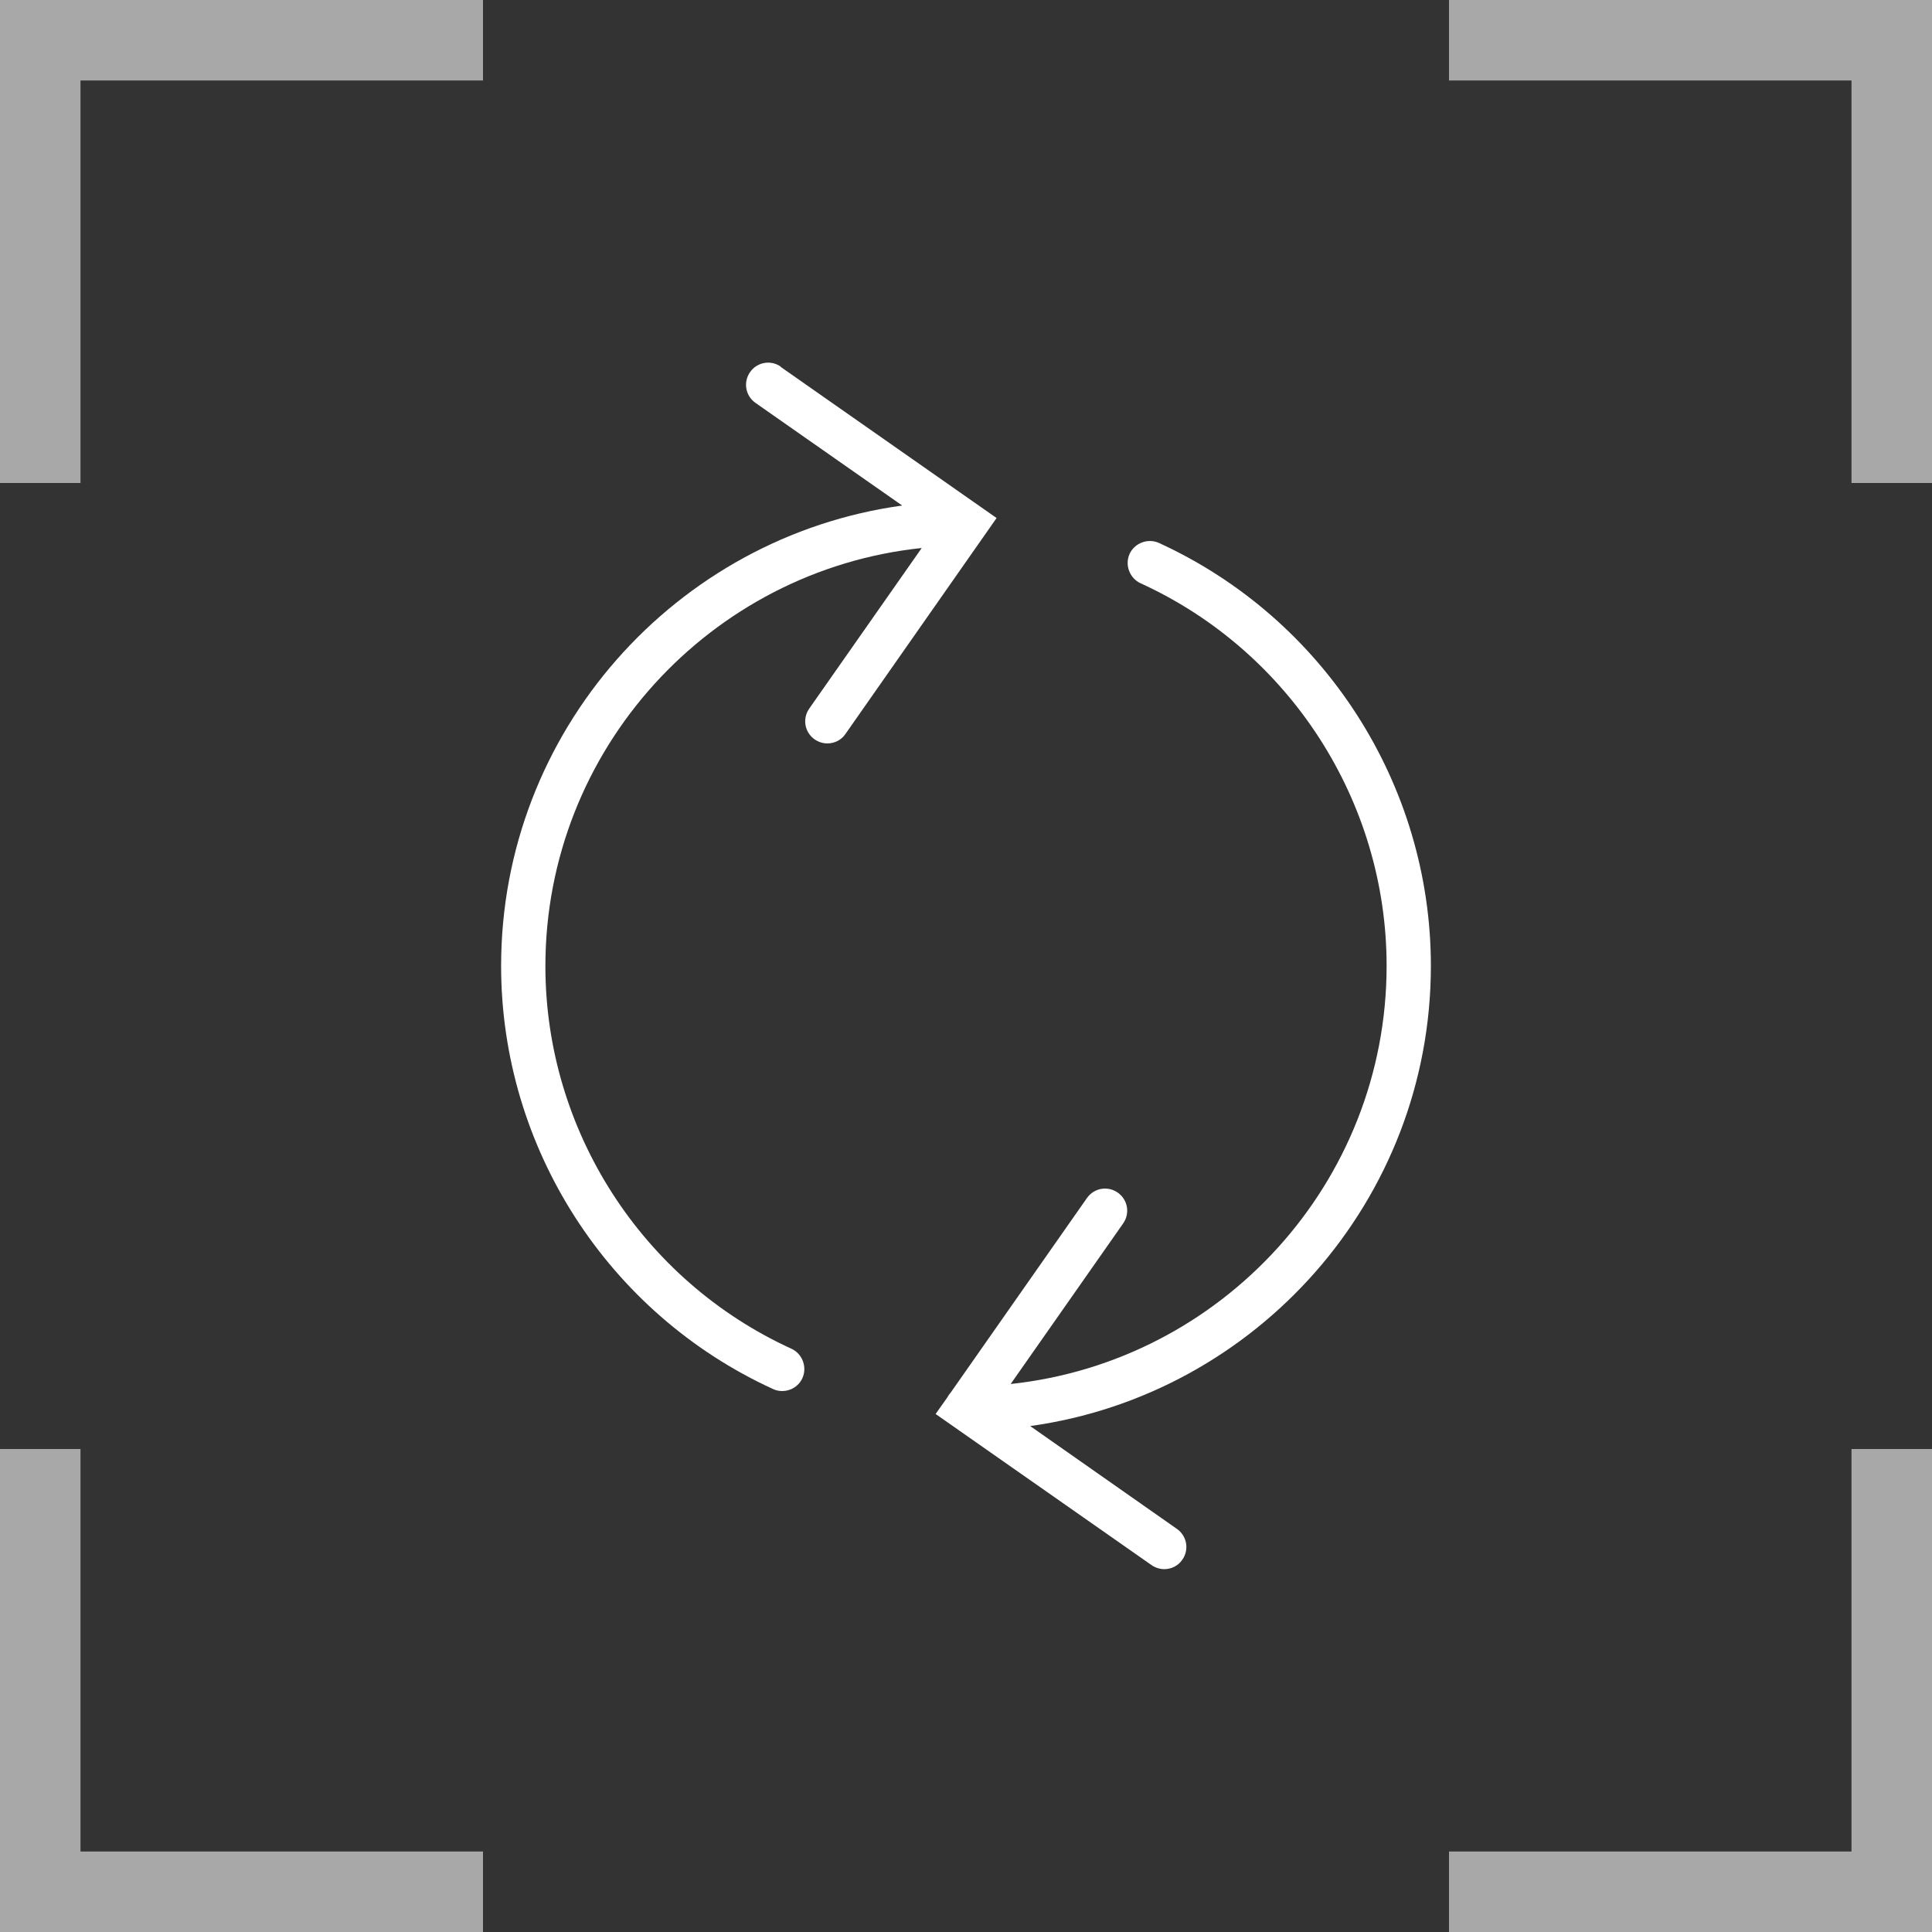
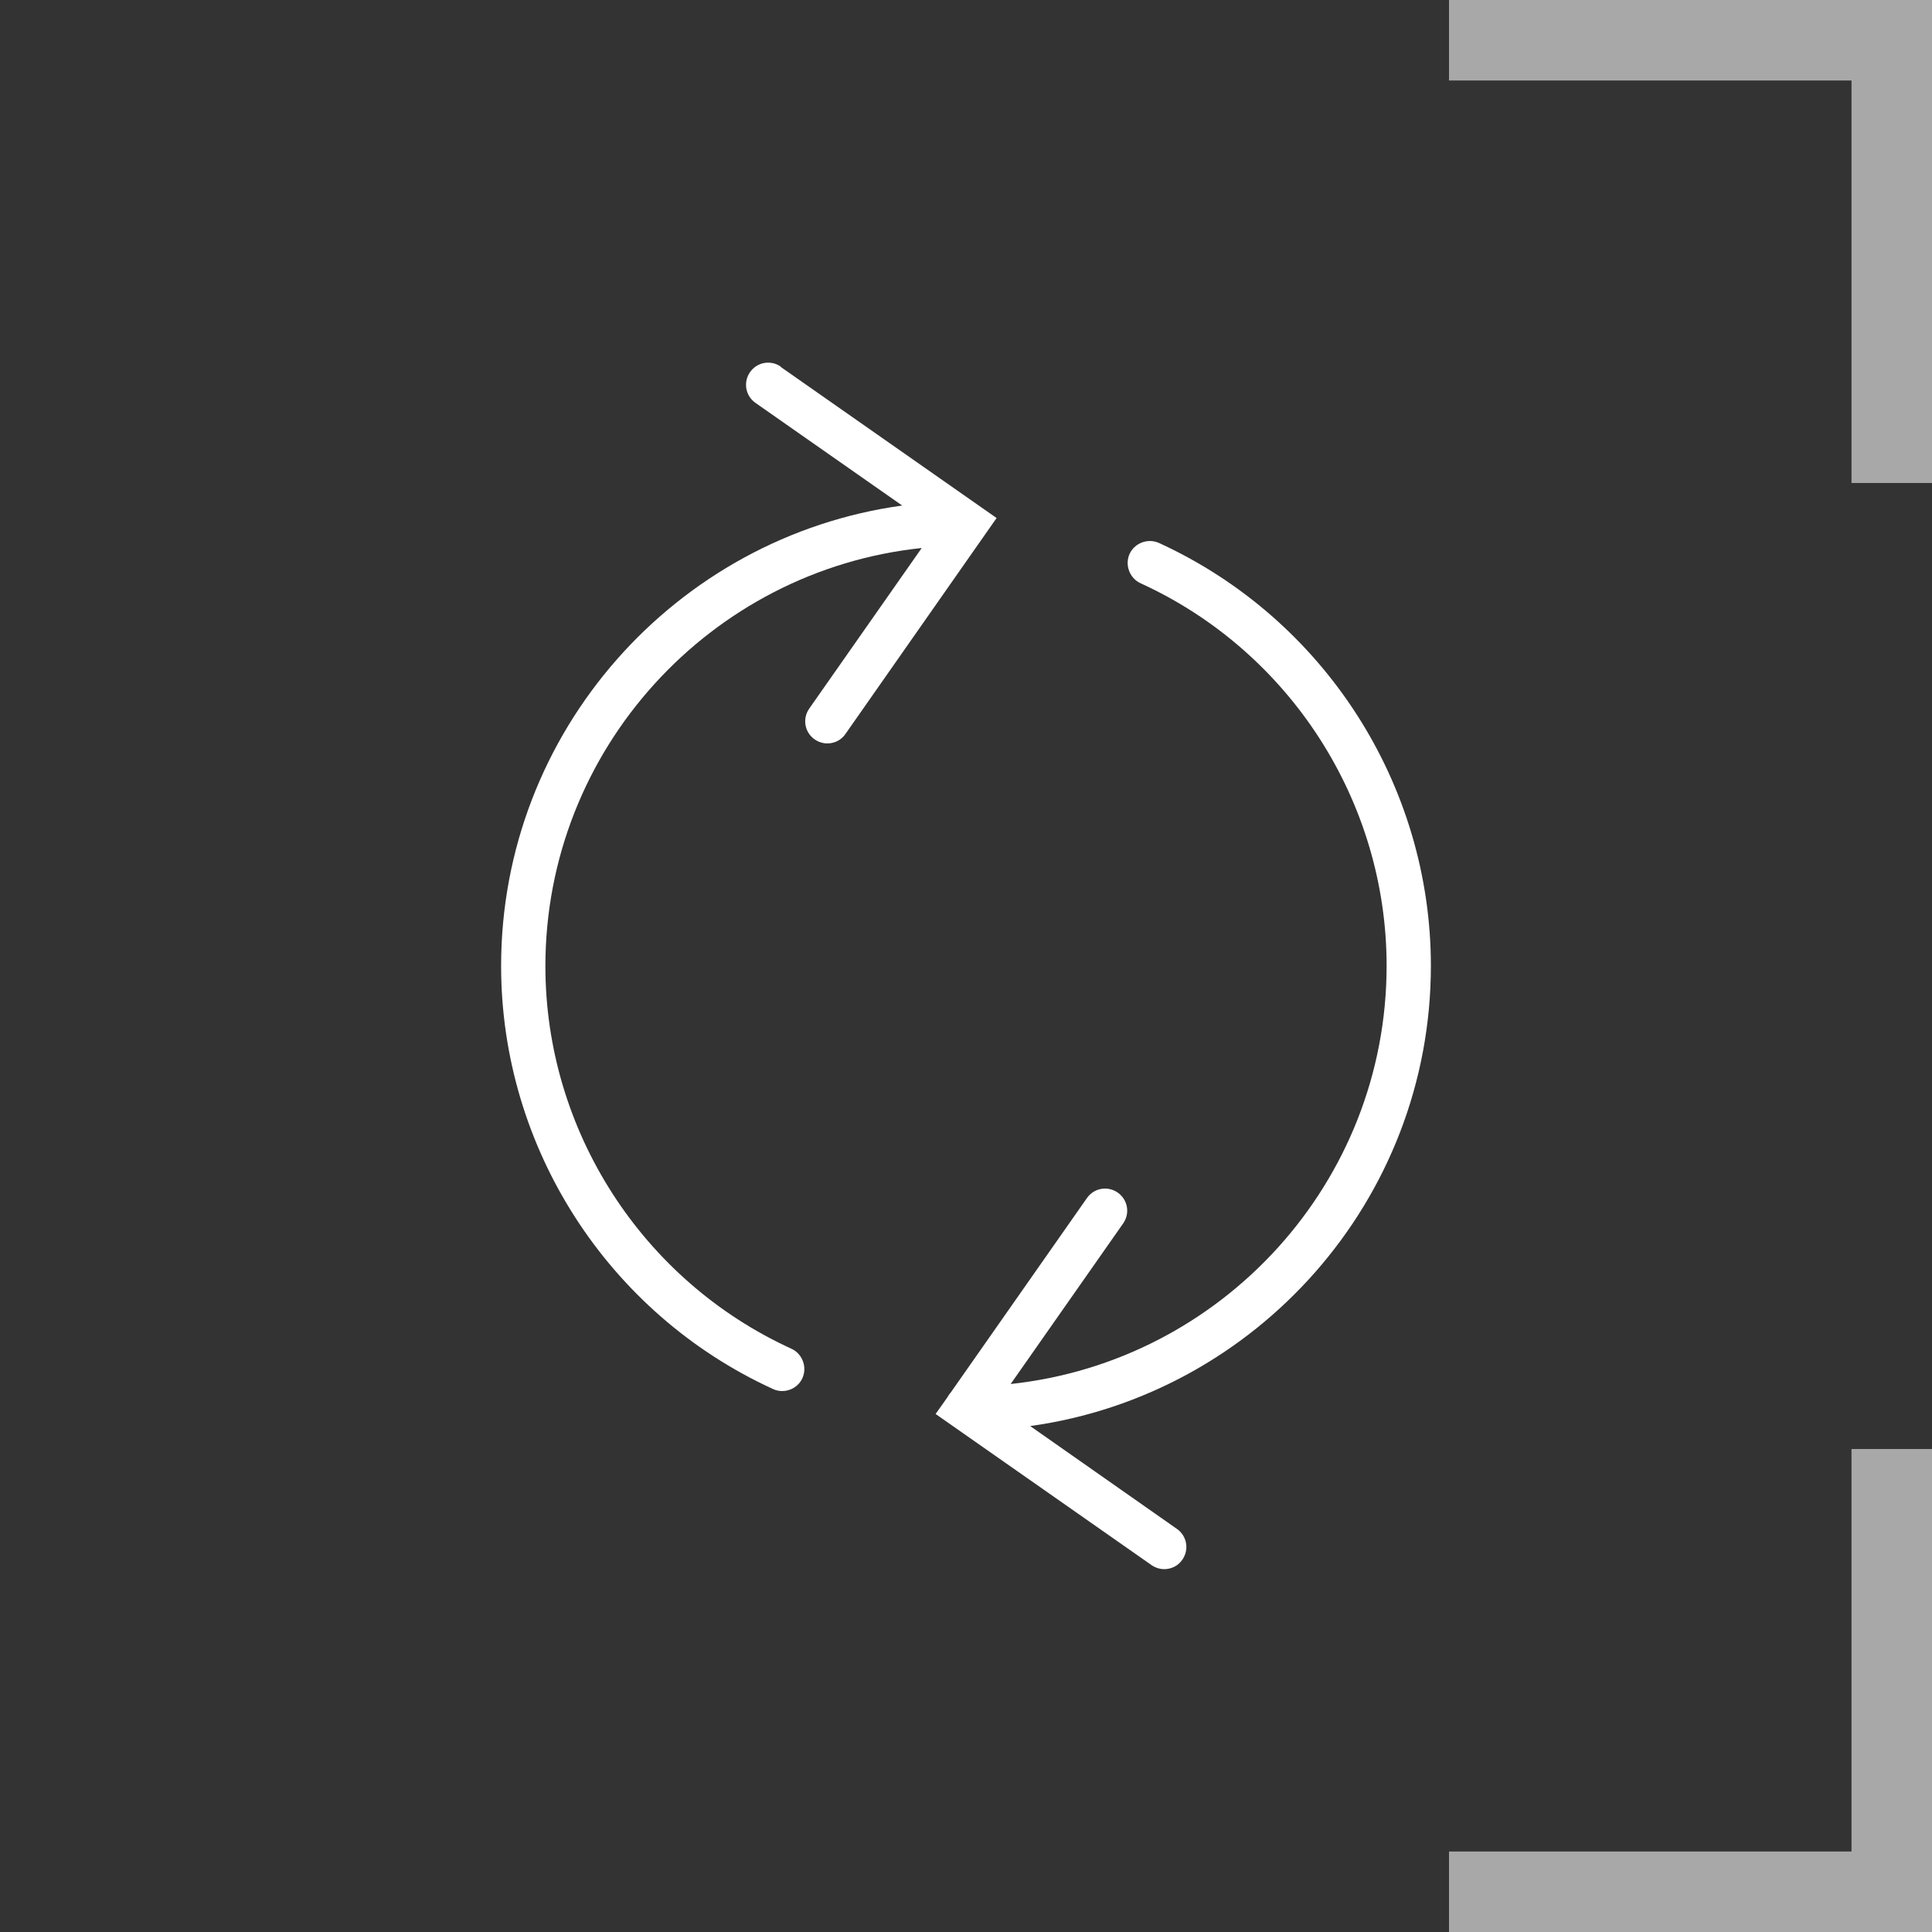
<svg xmlns="http://www.w3.org/2000/svg" id="Layer_1" viewBox="0 0 96 96">
  <rect x="0" y="0" width="96" height="96" fill="#333333" stroke="none" />
  <defs>
    <style>.cls-1{fill:#fff;}.cls-2{fill:#a8a8a8;}</style>
  </defs>
-   <polygon class="cls-2" points="24 0 0 0 0 24 4 24 4 4 24 4 24 0" />
  <polygon class="cls-2" points="96 24 96 0 72 0 72 4 92 4 92 24 96 24" />
  <polygon class="cls-2" points="72 96 96 96 96 72 92 72 92 92 72 92 72 96" />
-   <polygon class="cls-2" points="0 72 0 96 24 96 24 92 4 92 4 72 0 72" />
  <path class="cls-1" d="M38.8,18.22c-.5-.35-1.18-.23-1.53.27s-.23,1.18.27,1.53l7.29,5.1c-11.24,1.55-19.93,11.22-19.93,22.88,0,9.02,5.3,17.26,13.51,21.02.15.07.3.1.46.1.42,0,.82-.24,1-.64.25-.55,0-1.21-.54-1.46-7.43-3.39-12.23-10.86-12.23-19.01,0-10.78,8.21-19.68,18.7-20.78l-5.59,7.98c-.35.5-.23,1.18.27,1.53.19.13.41.2.63.2.35,0,.69-.16.9-.47l7.51-10.73-10.73-7.51Z" />
  <path class="cls-1" d="M71.1,48c0-9.02-5.3-17.26-13.51-21.02-.55-.25-1.21,0-1.46.54-.25.55,0,1.21.54,1.46,7.43,3.39,12.23,10.86,12.23,19.01,0,10.77-8.19,19.66-18.68,20.78l5.59-7.98c.35-.5.23-1.18-.27-1.53-.5-.35-1.18-.23-1.53.27l-6.78,9.68c-.07.07-.11.15-.16.23l-.58.82,10.73,7.51c.19.13.41.2.63.2.35,0,.69-.16.9-.47.35-.5.23-1.18-.27-1.53l-7.29-5.11c11.23-1.56,19.91-11.22,19.91-22.87Z" />
</svg>